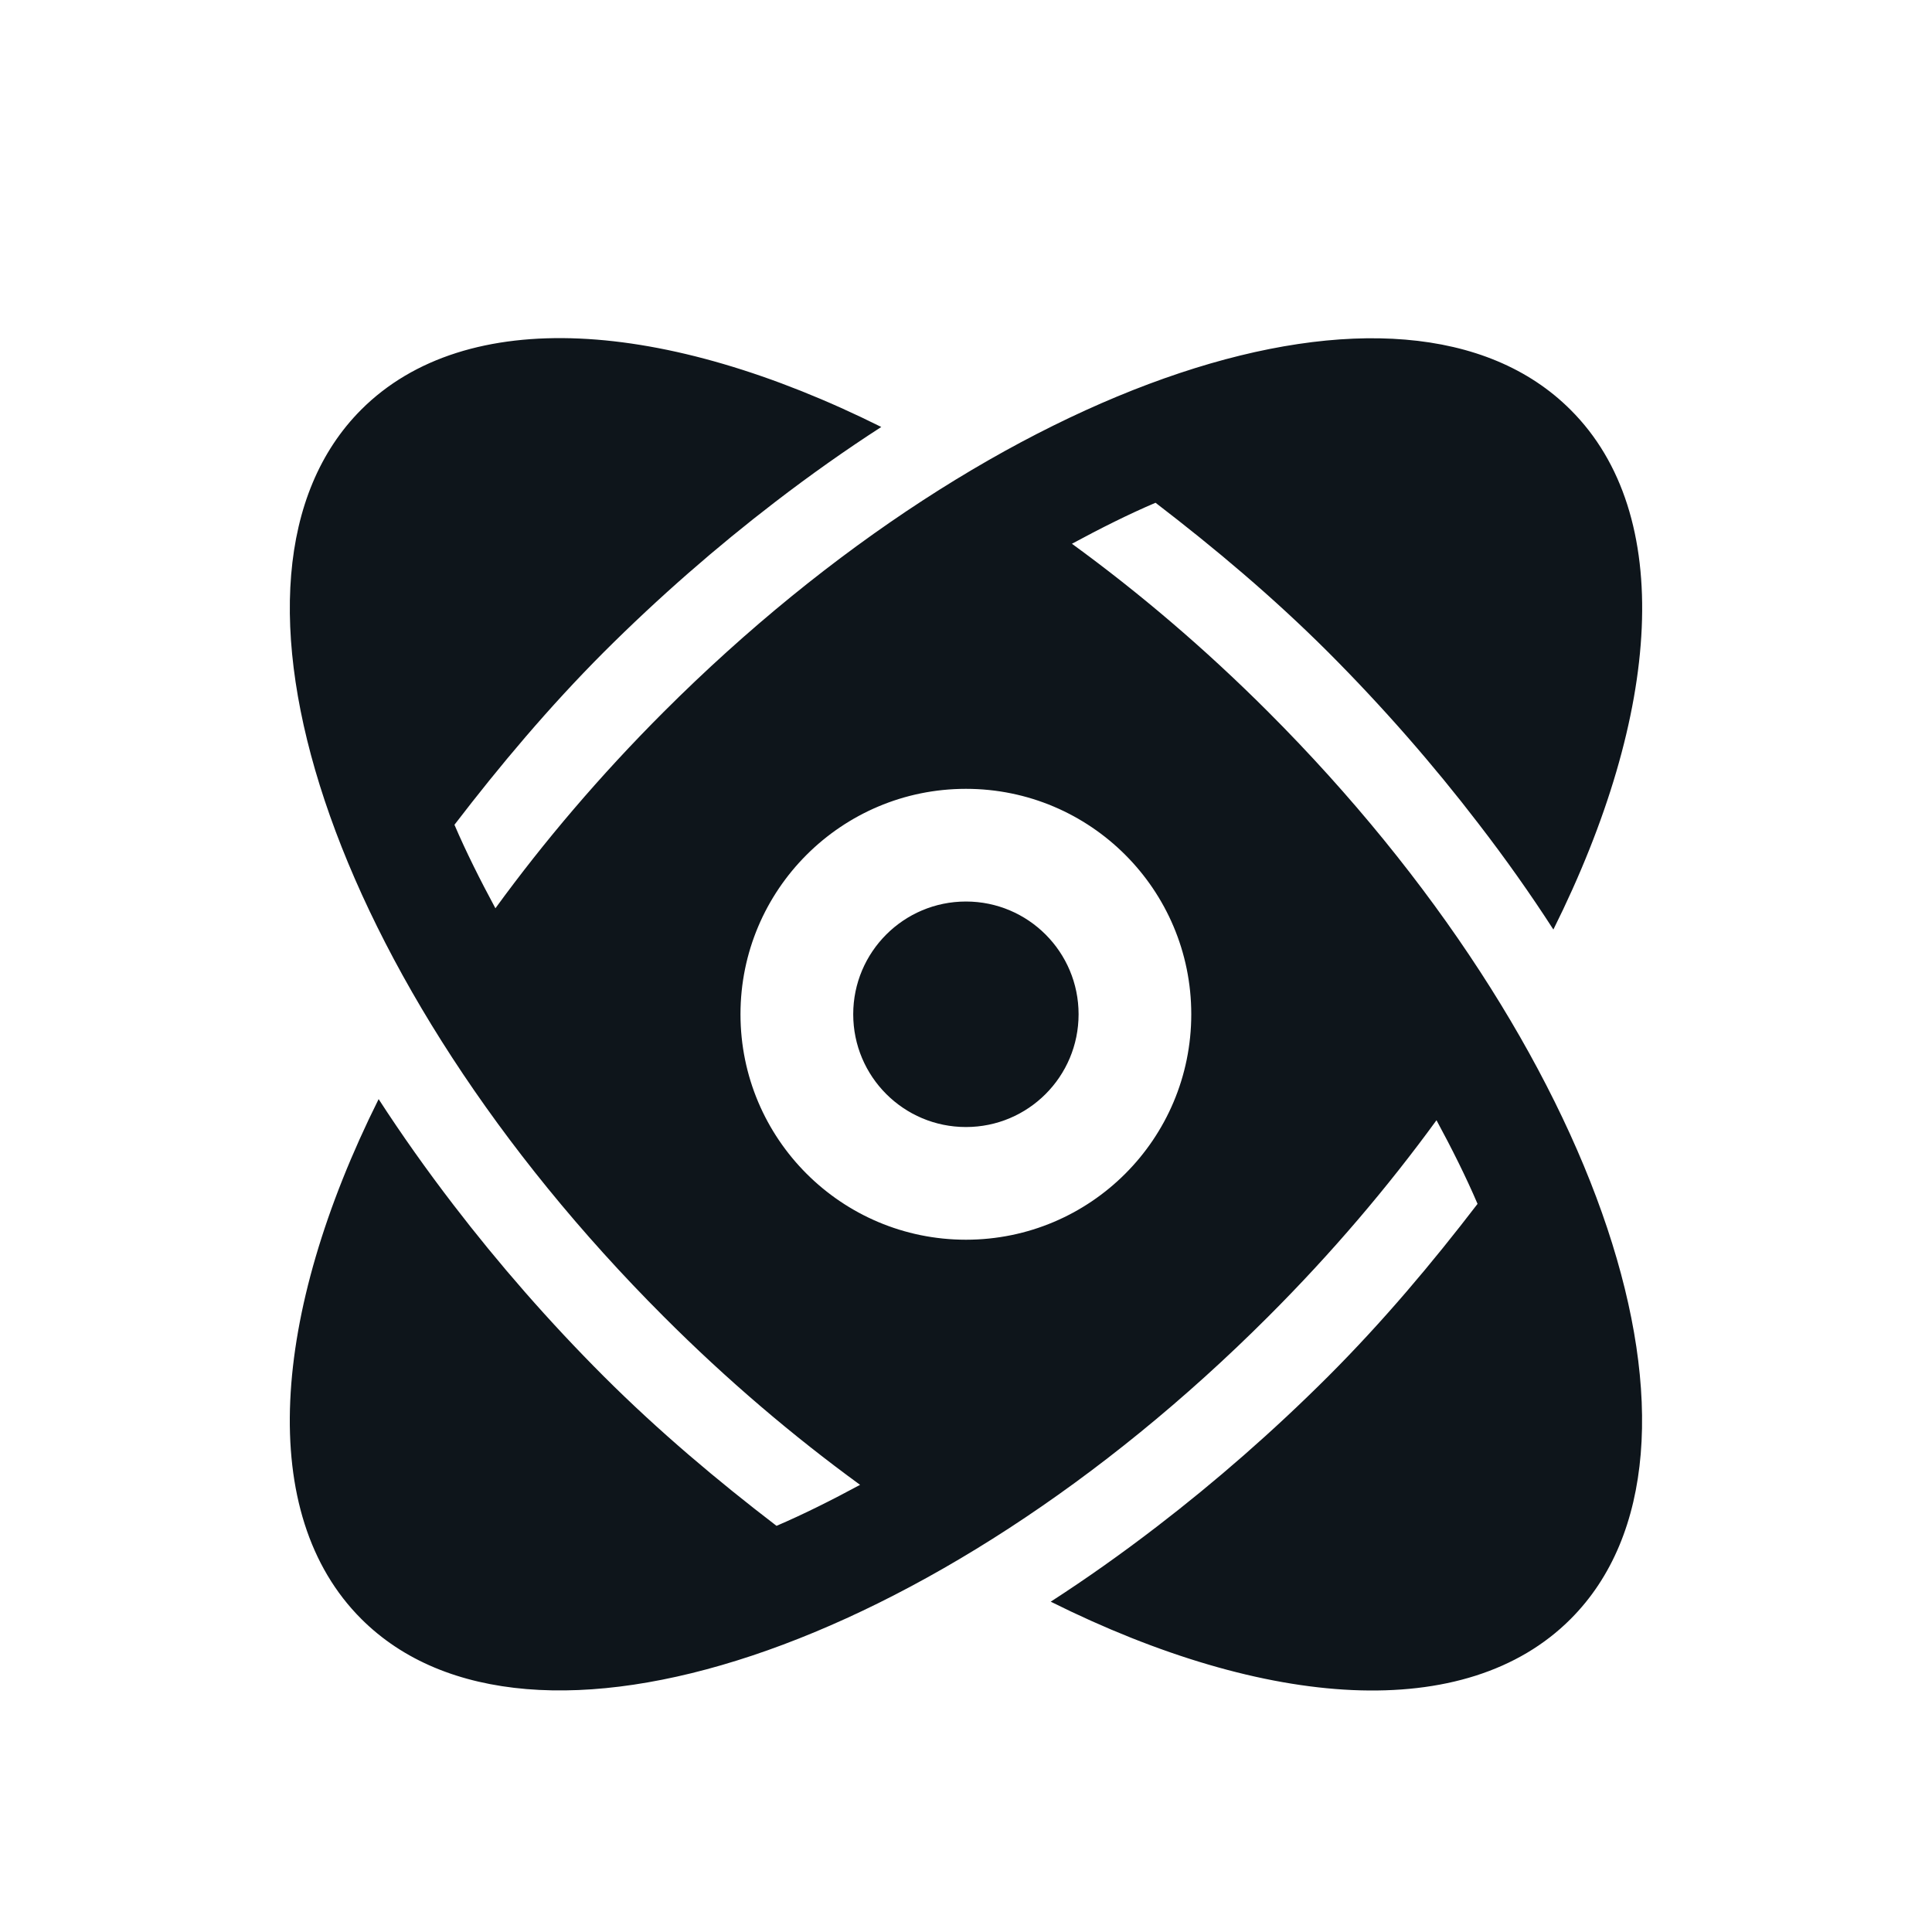
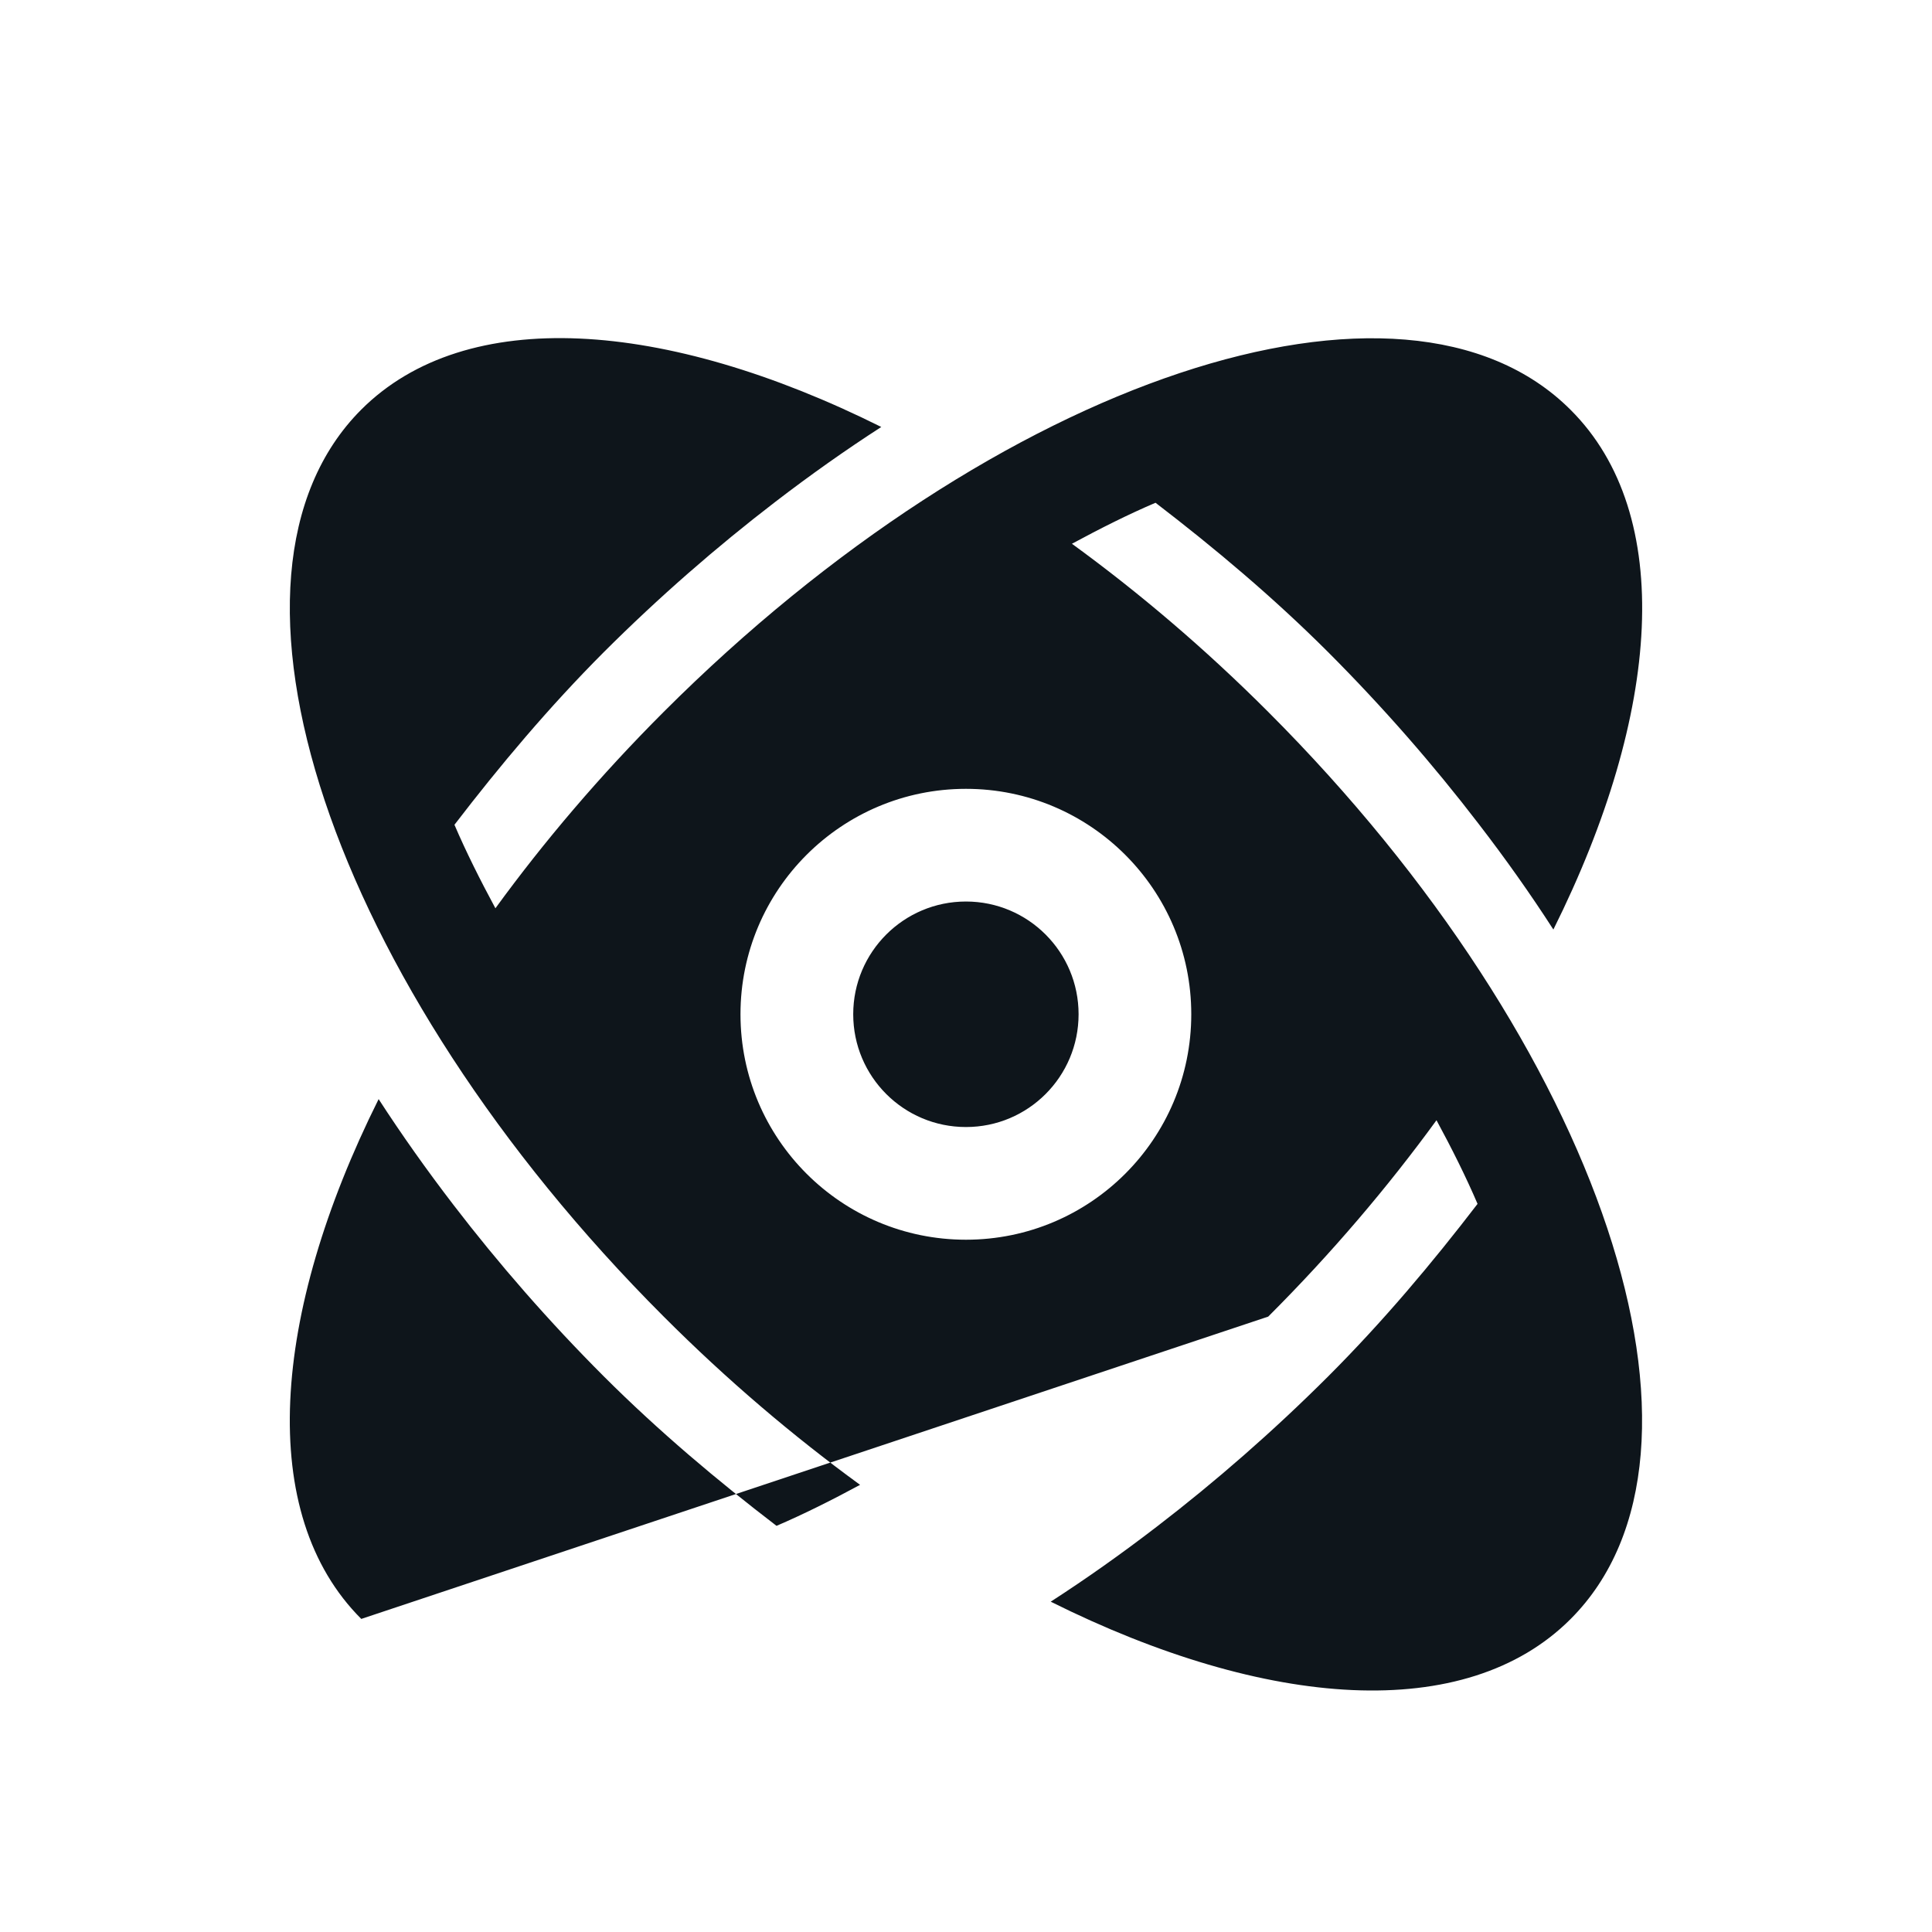
<svg xmlns="http://www.w3.org/2000/svg" width="40px" height="40px" viewBox="0 0 40 40" version="1.1">
  <title>fw2-page-icon-target</title>
  <g id="Page-1" stroke="none" stroke-width="1" fill="none" fill-rule="evenodd">
    <g id="flywheel@2x" transform="translate(-253, -2382)">
      <g id="fw2-page-icon-target" transform="translate(253, 2382)">
-         <rect id="Rectangle" fill="#FFFFFF" x="0" y="0" width="40" height="40" />
-         <path d="M7.479,8.481 C9.651,6.31 13.769,6.608 18.246,8.84 C17.51,9.315 16.776,9.834 16.051,10.391 C14.835,11.324 13.643,12.362 12.501,13.502 C11.359,14.647 10.348,15.852 9.409,17.076 C9.649,17.636 9.94,18.217 10.257,18.805 C11.261,17.425 12.424,16.056 13.74,14.74 L13.74,14.74 C20.652,7.83 29.059,5.027 32.516,8.484 L32.516,8.484 C34.69,10.649 34.392,14.769 32.161,19.245 C31.686,18.508 31.167,17.775 30.609,17.051 C29.676,15.834 28.637,14.643 27.497,13.501 C26.352,12.358 25.147,11.347 23.924,10.409 C23.363,10.648 22.782,10.94 22.193,11.258 C23.572,12.261 24.942,13.423 26.257,14.739 L26.257,14.739 C33.171,21.656 35.974,30.063 32.517,33.521 L32.517,33.521 C30.35,35.69 26.229,35.392 21.754,33.161 C22.49,32.686 23.224,32.166 23.949,31.609 C25.164,30.676 26.356,29.637 27.498,28.497 C28.641,27.353 29.653,26.148 30.591,24.925 C30.351,24.364 30.06,23.782 29.741,23.193 C28.737,24.572 27.573,25.944 26.257,27.259 C19.345,34.172 10.938,36.975 7.48,33.518 L7.48,33.518 C5.31,31.351 5.608,27.23 7.839,22.756 C8.315,23.491 8.835,24.225 9.391,24.949 C10.325,26.166 11.362,27.357 12.504,28.499 C13.648,29.641 14.853,30.653 16.077,31.591 C16.637,31.351 17.218,31.06 17.807,30.742 C16.427,29.737 15.056,28.575 13.741,27.258 C6.828,20.346 4.025,11.939 7.479,8.481 Z M19.999,16.332 C17.422,16.332 15.331,18.422 15.331,20.999 C15.331,23.578 17.422,25.667 19.999,25.667 C22.576,25.667 24.664,23.578 24.664,20.999 C24.664,18.422 22.576,16.332 19.999,16.332 Z M19.999,18.665 C21.288,18.665 22.331,19.71 22.331,20.999 C22.331,22.29 21.288,23.334 19.999,23.334 C18.71,23.334 17.665,22.29 17.665,20.999 C17.665,19.71 18.71,18.665 19.999,18.665 Z" id="Combined-Shape" fill="#0E151B" fill-rule="nonzero" />
+         <path d="M7.479,8.481 C9.651,6.31 13.769,6.608 18.246,8.84 C17.51,9.315 16.776,9.834 16.051,10.391 C14.835,11.324 13.643,12.362 12.501,13.502 C11.359,14.647 10.348,15.852 9.409,17.076 C9.649,17.636 9.94,18.217 10.257,18.805 C11.261,17.425 12.424,16.056 13.74,14.74 L13.74,14.74 C20.652,7.83 29.059,5.027 32.516,8.484 L32.516,8.484 C34.69,10.649 34.392,14.769 32.161,19.245 C31.686,18.508 31.167,17.775 30.609,17.051 C29.676,15.834 28.637,14.643 27.497,13.501 C26.352,12.358 25.147,11.347 23.924,10.409 C23.363,10.648 22.782,10.94 22.193,11.258 C23.572,12.261 24.942,13.423 26.257,14.739 L26.257,14.739 C33.171,21.656 35.974,30.063 32.517,33.521 L32.517,33.521 C30.35,35.69 26.229,35.392 21.754,33.161 C22.49,32.686 23.224,32.166 23.949,31.609 C25.164,30.676 26.356,29.637 27.498,28.497 C28.641,27.353 29.653,26.148 30.591,24.925 C30.351,24.364 30.06,23.782 29.741,23.193 C28.737,24.572 27.573,25.944 26.257,27.259 L7.48,33.518 C5.31,31.351 5.608,27.23 7.839,22.756 C8.315,23.491 8.835,24.225 9.391,24.949 C10.325,26.166 11.362,27.357 12.504,28.499 C13.648,29.641 14.853,30.653 16.077,31.591 C16.637,31.351 17.218,31.06 17.807,30.742 C16.427,29.737 15.056,28.575 13.741,27.258 C6.828,20.346 4.025,11.939 7.479,8.481 Z M19.999,16.332 C17.422,16.332 15.331,18.422 15.331,20.999 C15.331,23.578 17.422,25.667 19.999,25.667 C22.576,25.667 24.664,23.578 24.664,20.999 C24.664,18.422 22.576,16.332 19.999,16.332 Z M19.999,18.665 C21.288,18.665 22.331,19.71 22.331,20.999 C22.331,22.29 21.288,23.334 19.999,23.334 C18.71,23.334 17.665,22.29 17.665,20.999 C17.665,19.71 18.71,18.665 19.999,18.665 Z" id="Combined-Shape" fill="#0E151B" fill-rule="nonzero" />
      </g>
    </g>
  </g>
</svg>